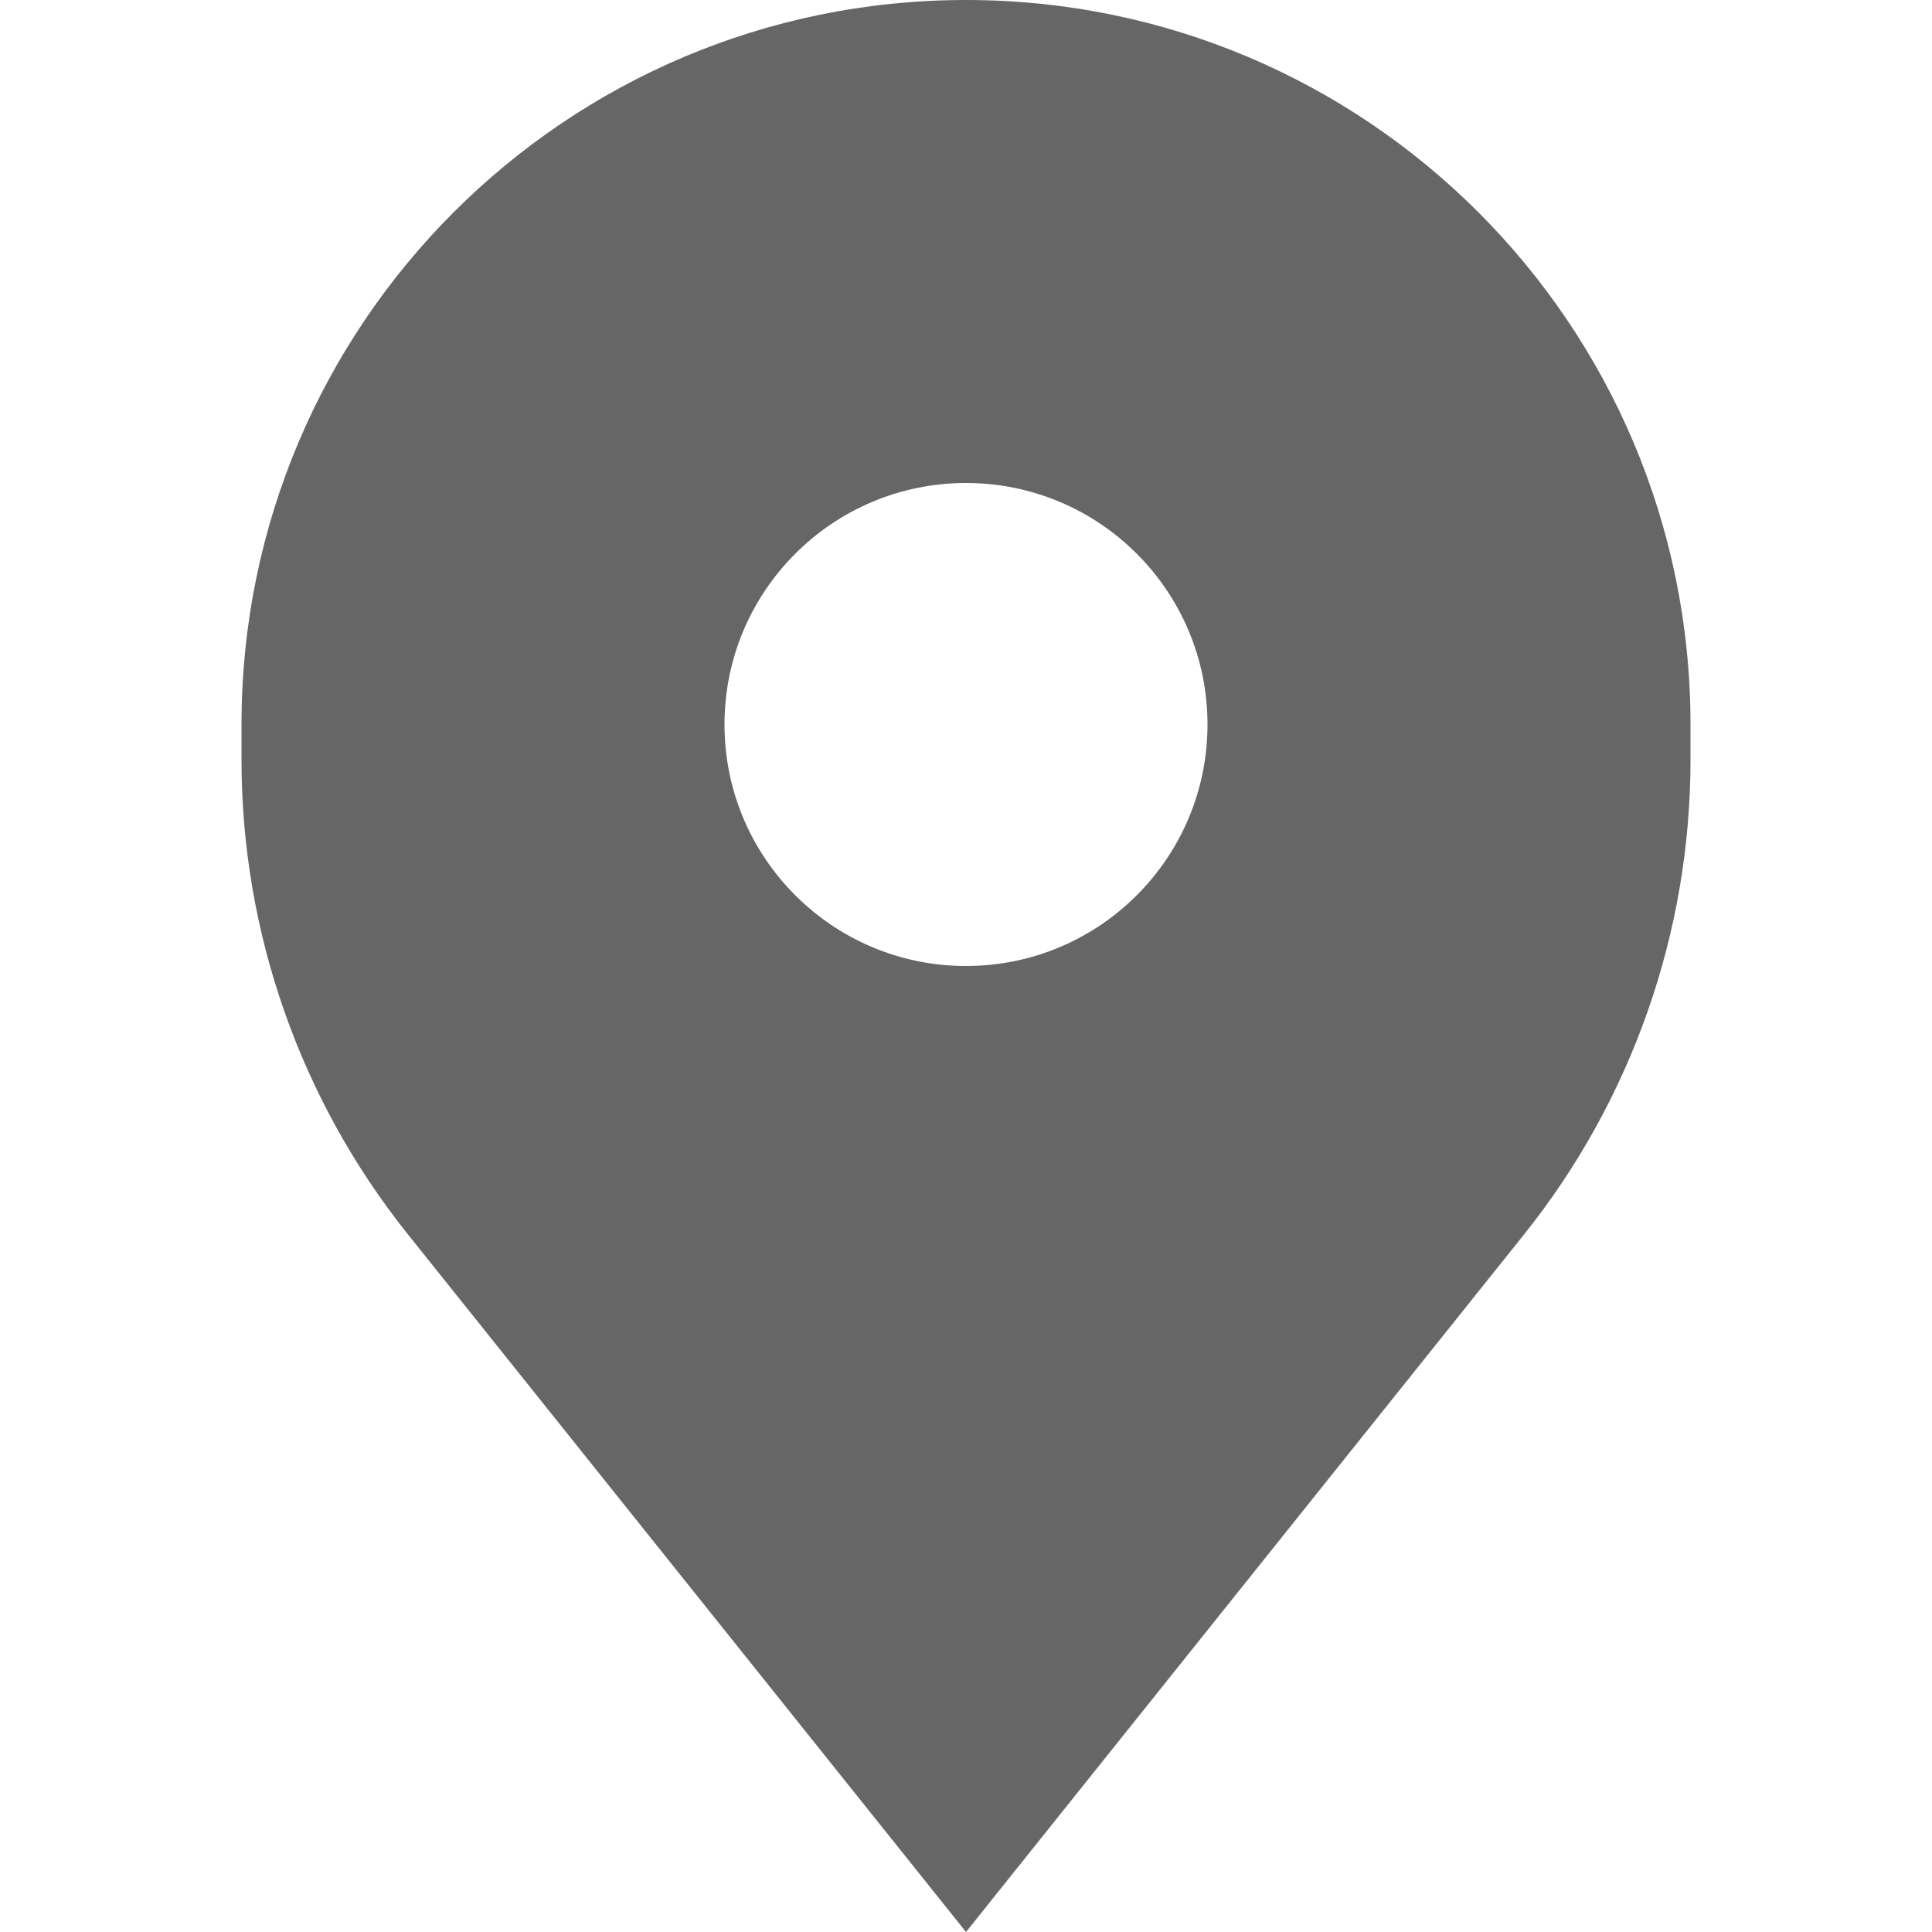
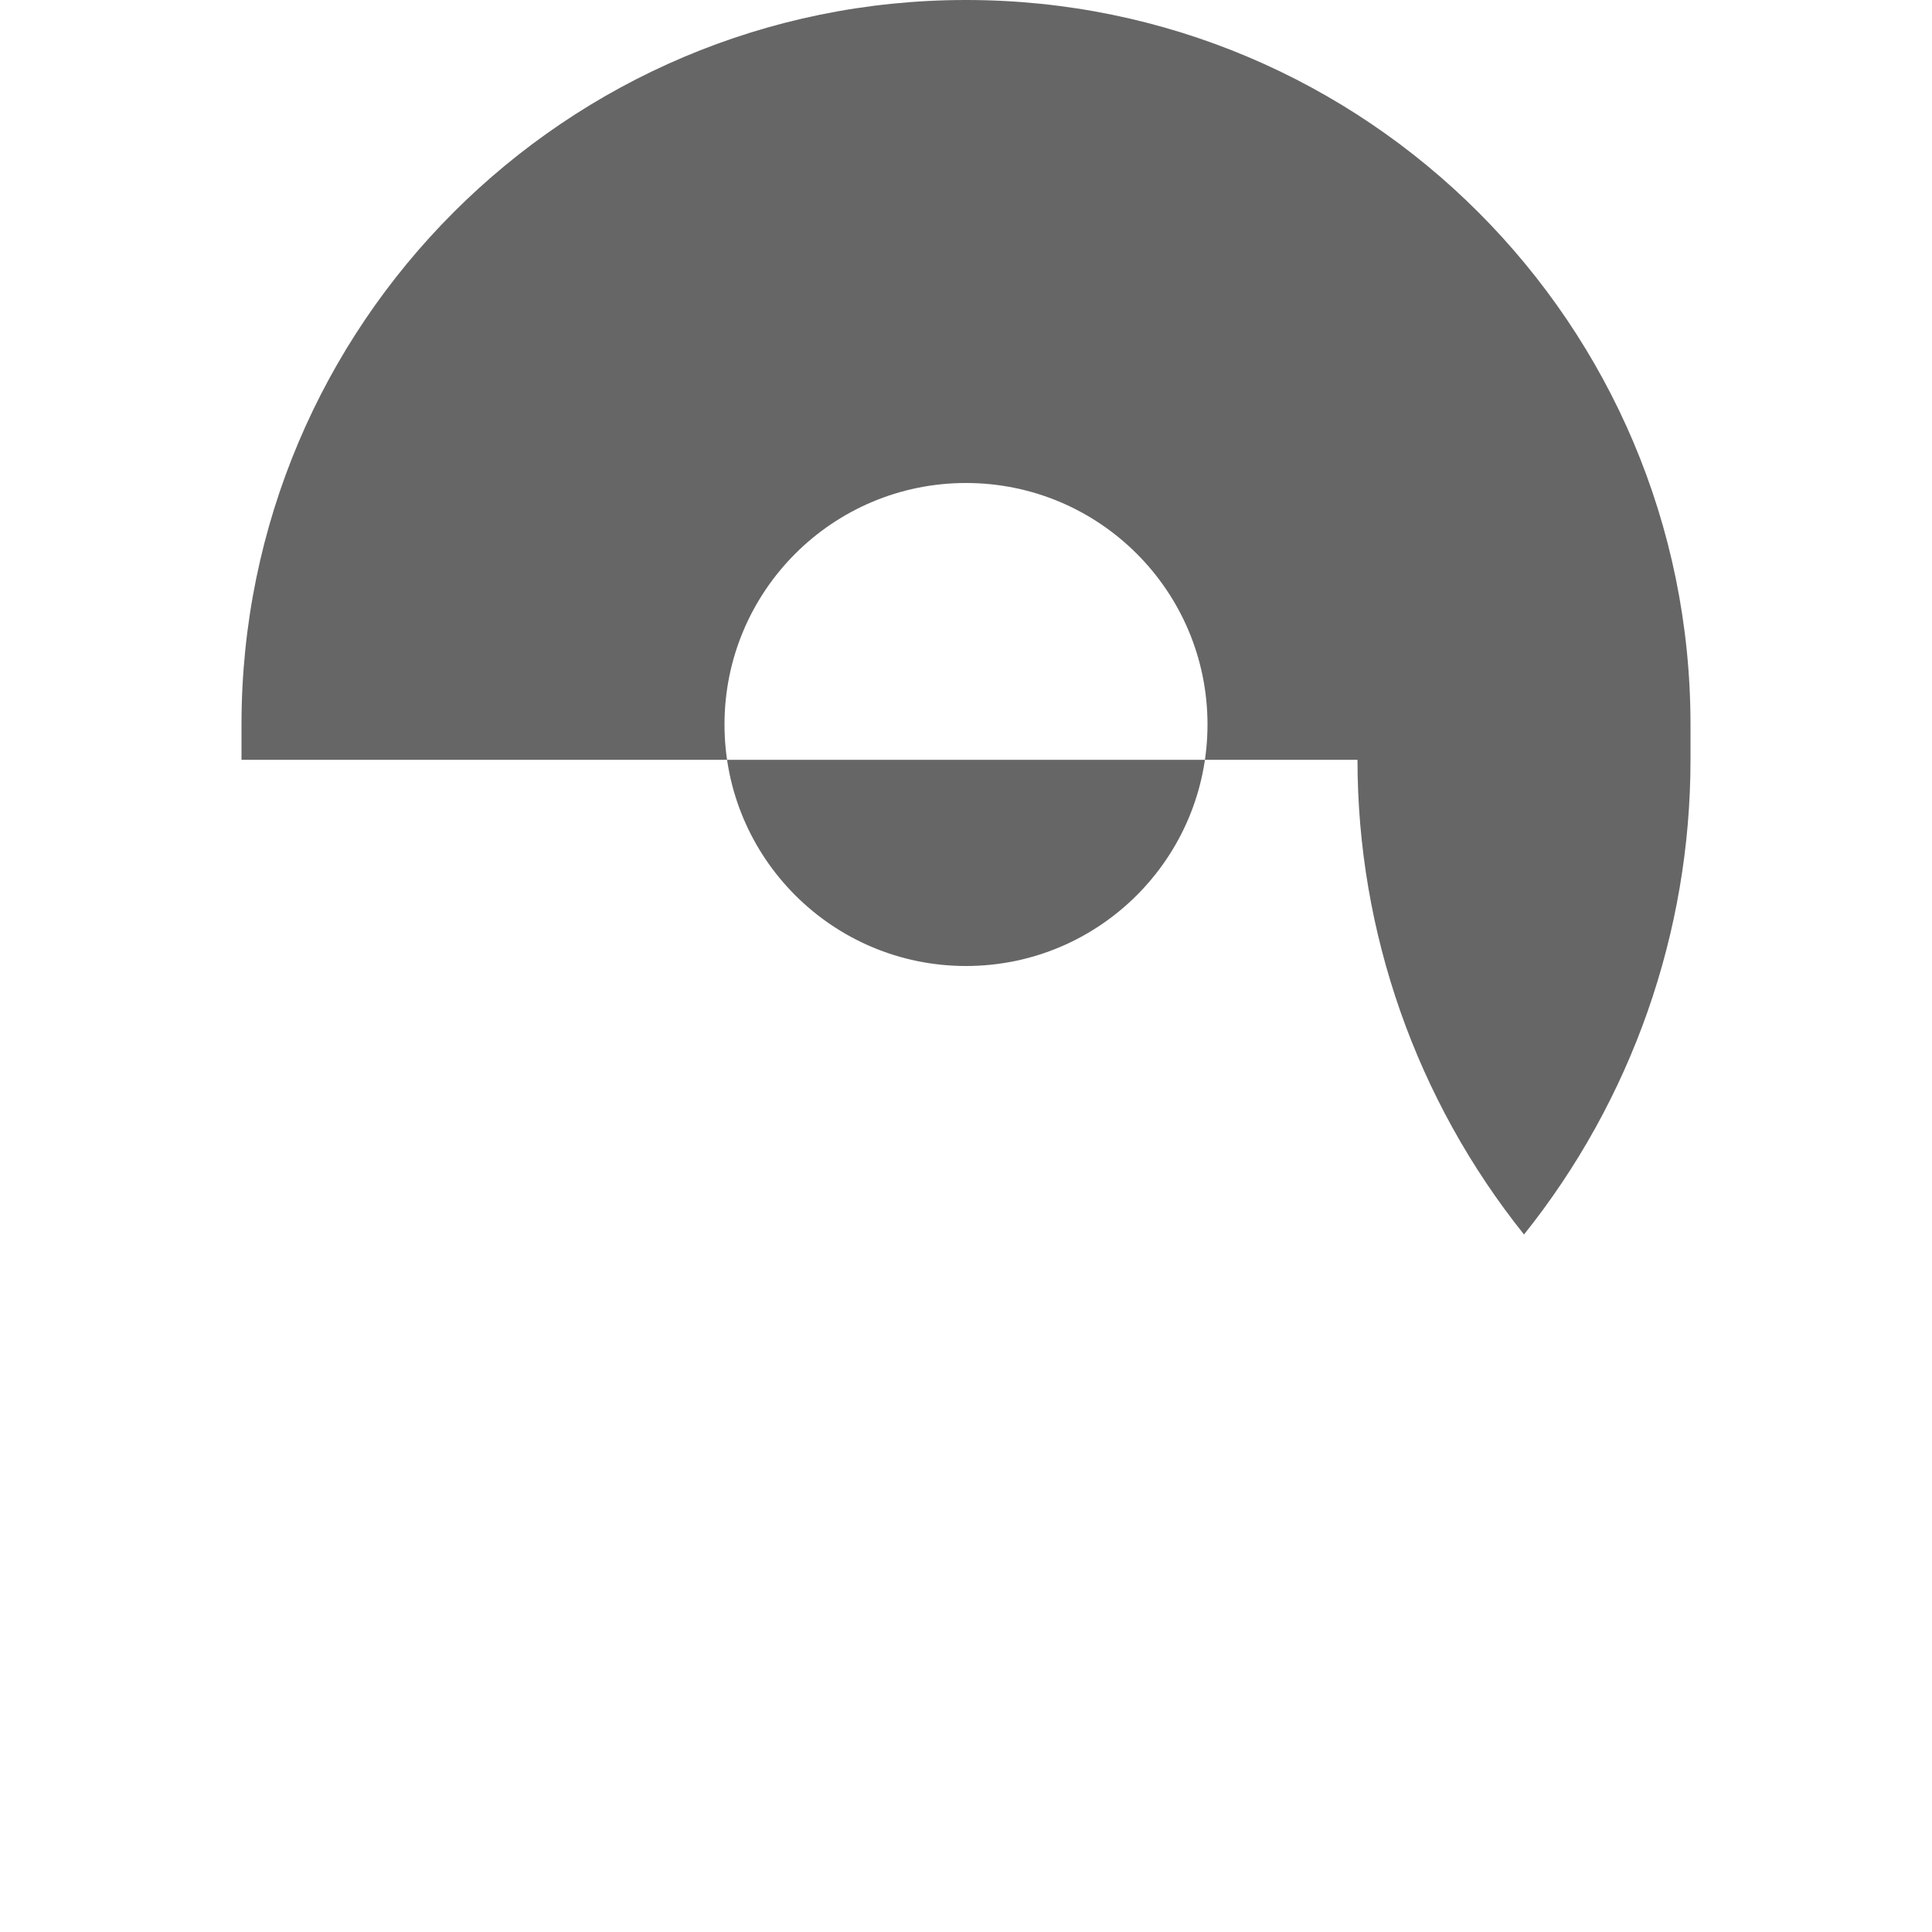
<svg xmlns="http://www.w3.org/2000/svg" version="1.2" viewBox="0 0 800 800" width="800" height="800">
  <style>
		.s0 { fill: #666666 } 
	</style>
-   <path fill-rule="evenodd" class="s0" d="m100 314.63v-14.63c0-165.69 134.31-300 300-300 165.69 0 300 134.31 300 300v14.63c0 71.45-24.32 140.76-68.94 196.55l-231.06 288.82-231.05-288.82c-44.63-55.79-68.95-125.1-68.95-196.55zm300 85.37c55.23 0 100-44.77 100-100 0-55.23-44.77-100-100-100-55.23 0-100 44.77-100 100 0 55.23 44.77 100 100 100z" />
+   <path fill-rule="evenodd" class="s0" d="m100 314.63v-14.63c0-165.69 134.31-300 300-300 165.69 0 300 134.31 300 300v14.63c0 71.45-24.32 140.76-68.94 196.55c-44.63-55.79-68.95-125.1-68.95-196.55zm300 85.37c55.23 0 100-44.77 100-100 0-55.23-44.77-100-100-100-55.23 0-100 44.77-100 100 0 55.23 44.77 100 100 100z" />
</svg>